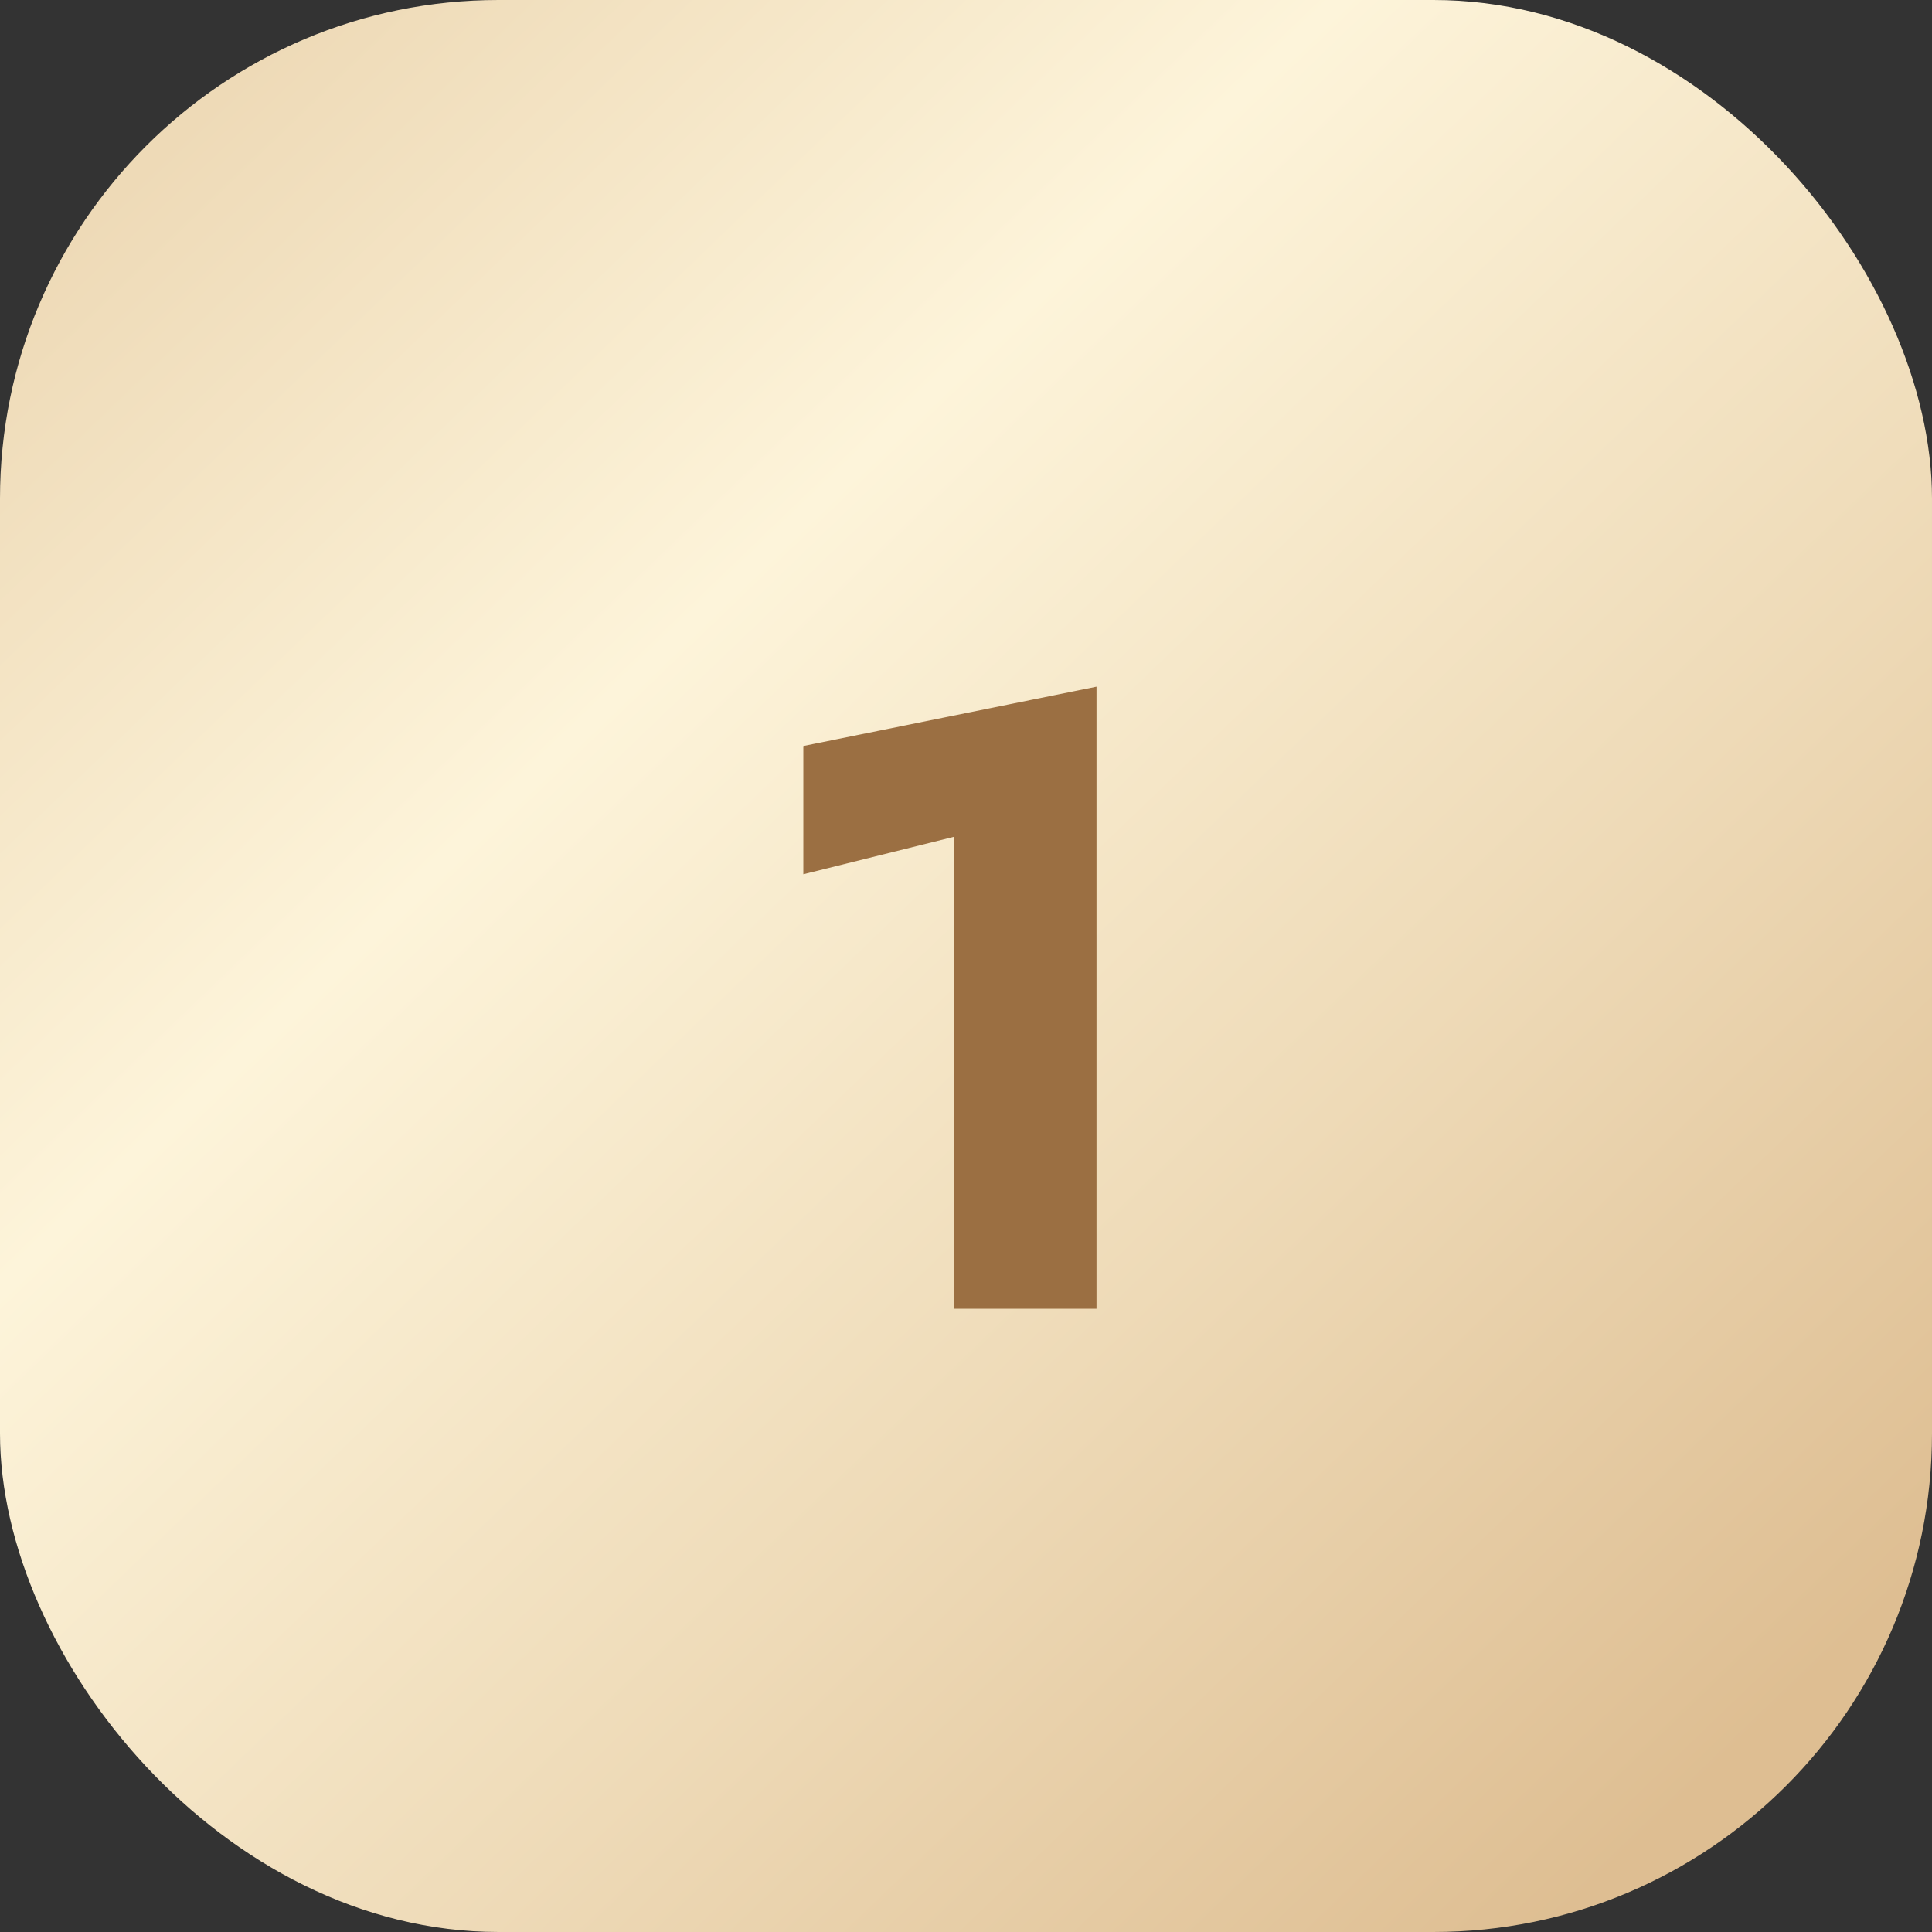
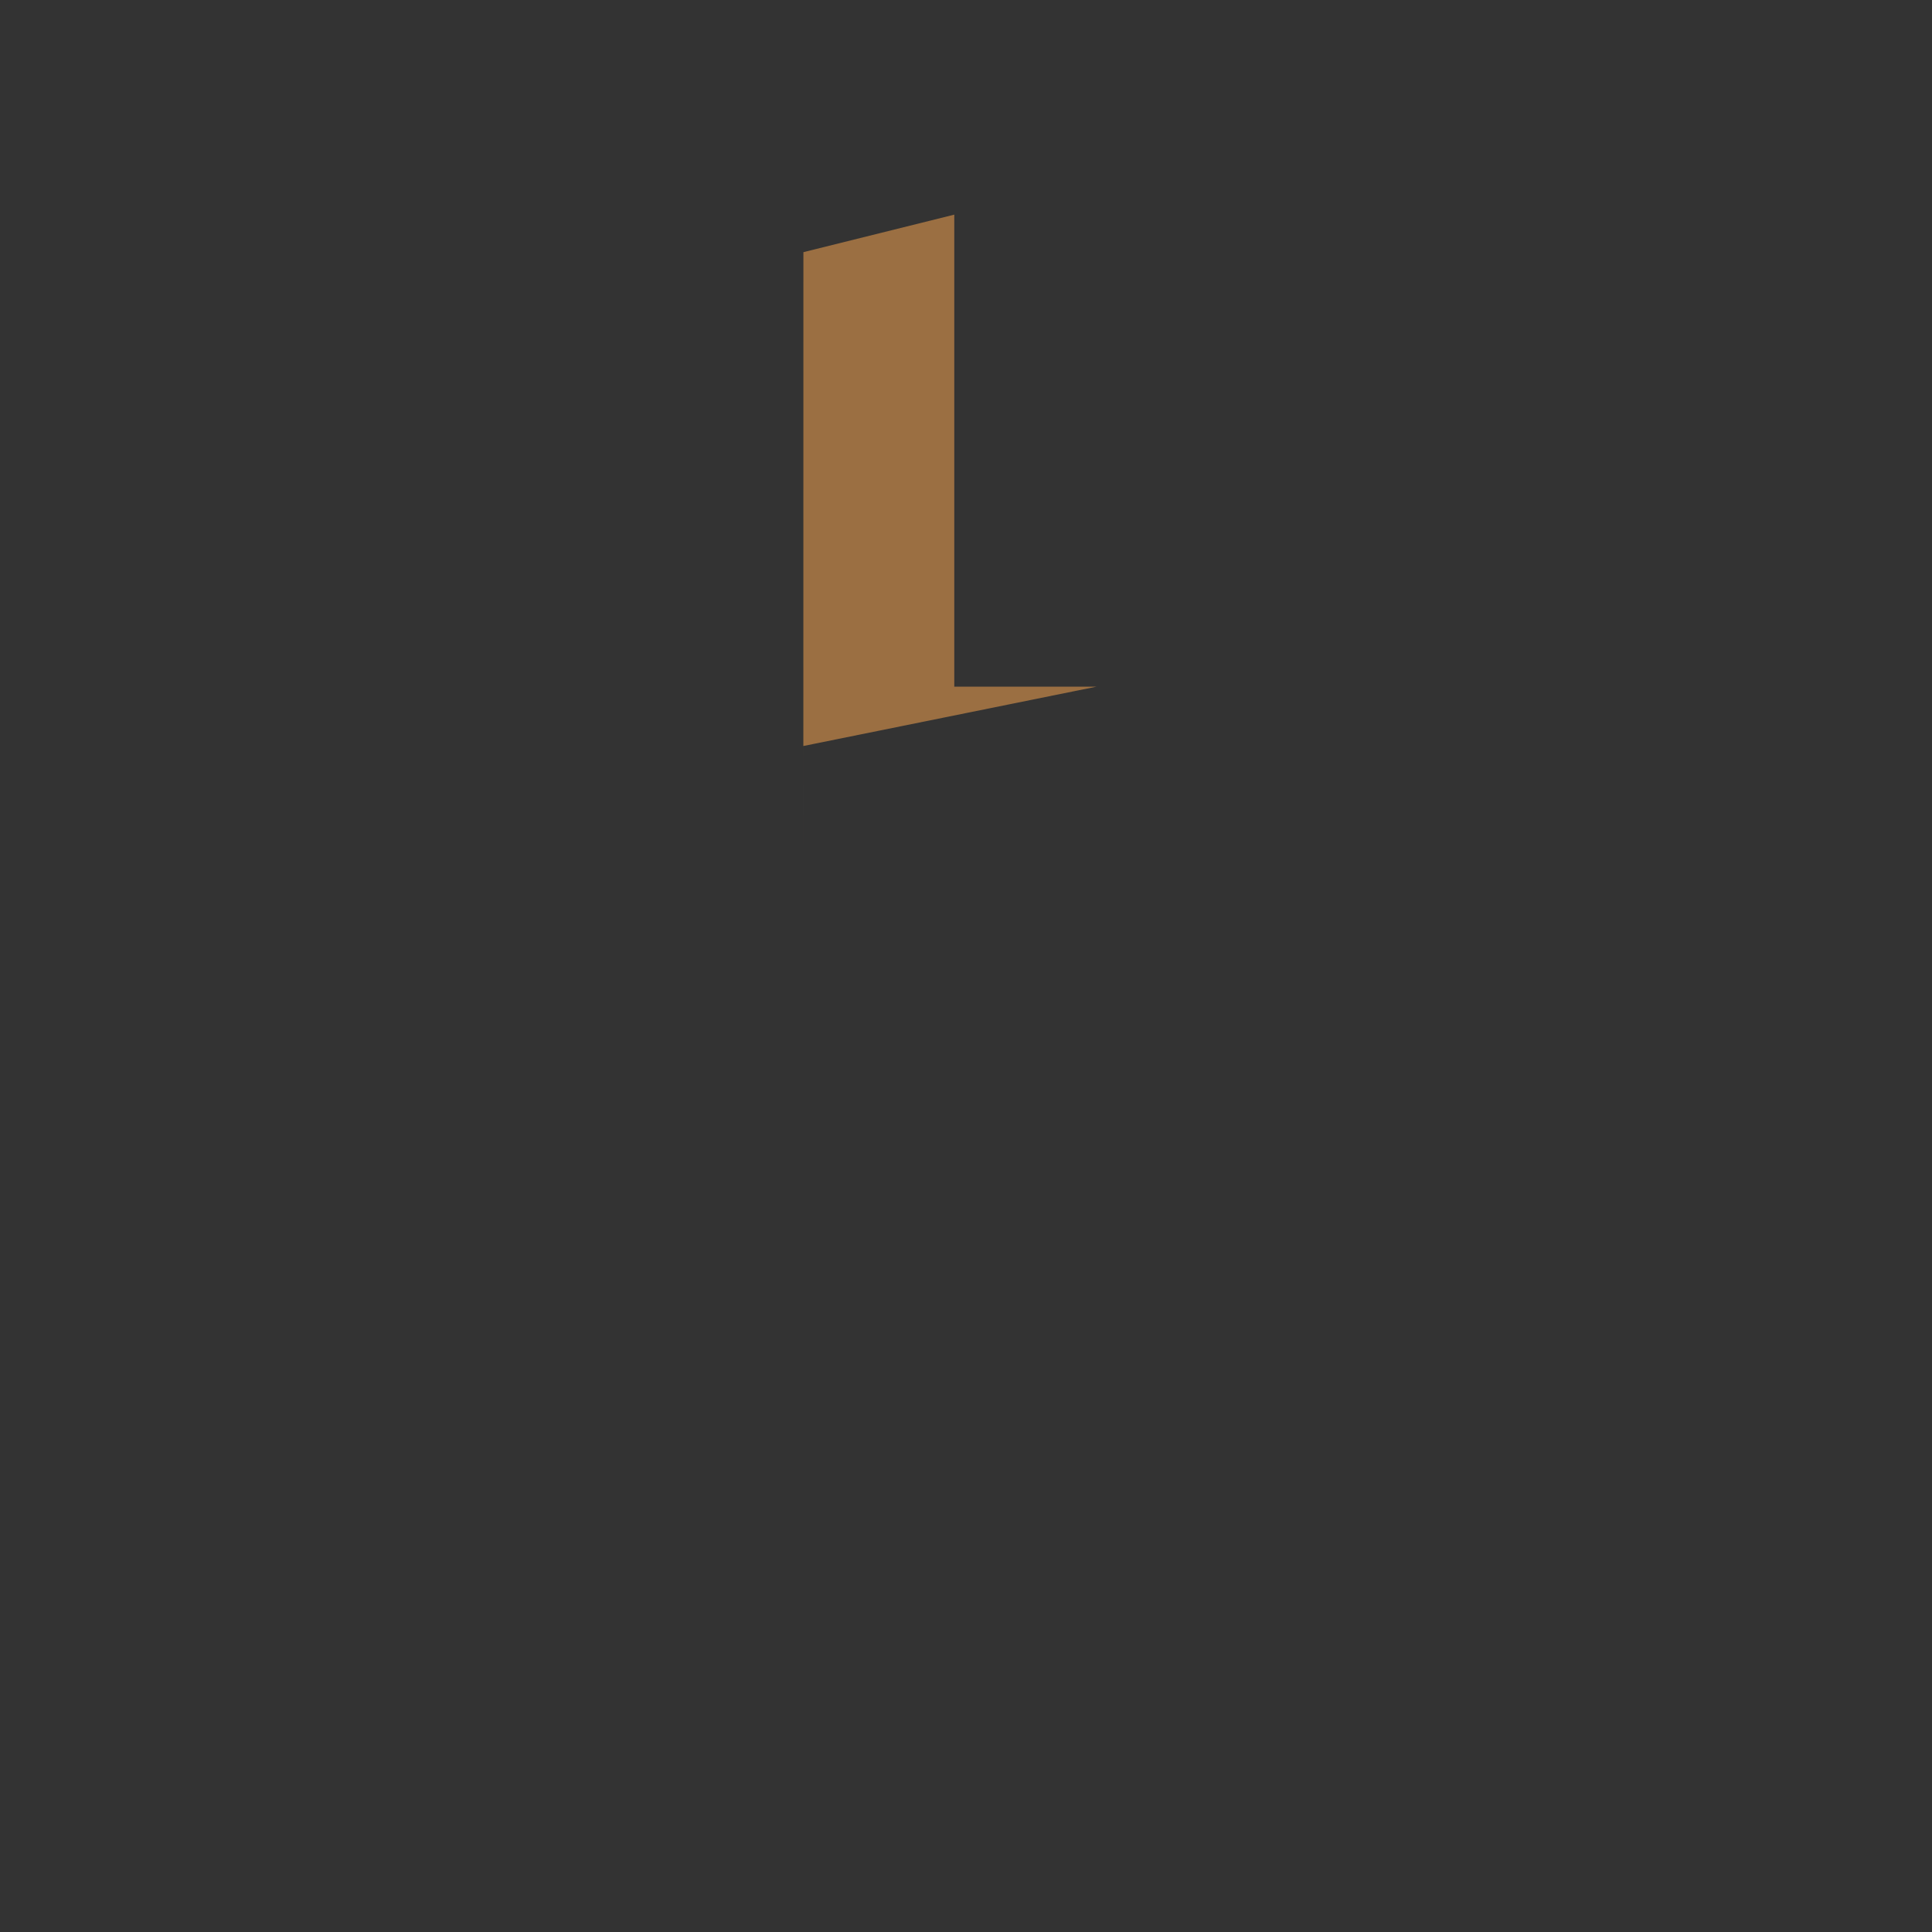
<svg xmlns="http://www.w3.org/2000/svg" width="31" height="31" fill="none">
  <rect width="100%" height="100%" fill="#333333" stroke="none" />
-   <rect width="31" height="31" fill="url(#a)" rx="8" />
-   <path fill="#9B6F42" d="M12.89 14.028V11.97l4.704-.952V21h-2.282v-7.574l-2.421.602Z" />
+   <path fill="#9B6F42" d="M12.89 14.028V11.97l4.704-.952h-2.282v-7.574l-2.421.602Z" />
  <defs>
    <linearGradient id="a" x1="2.5" x2="27.5" y1="2.5" y2="28.5" gradientUnits="userSpaceOnUse">
      <stop stop-color="#EEDAB7" />
      <stop offset=".315" stop-color="#FDF4DA" />
      <stop offset=".67" stop-color="#EEDAB7" />
      <stop offset="1" stop-color="#DEBE92" />
    </linearGradient>
  </defs>
</svg>